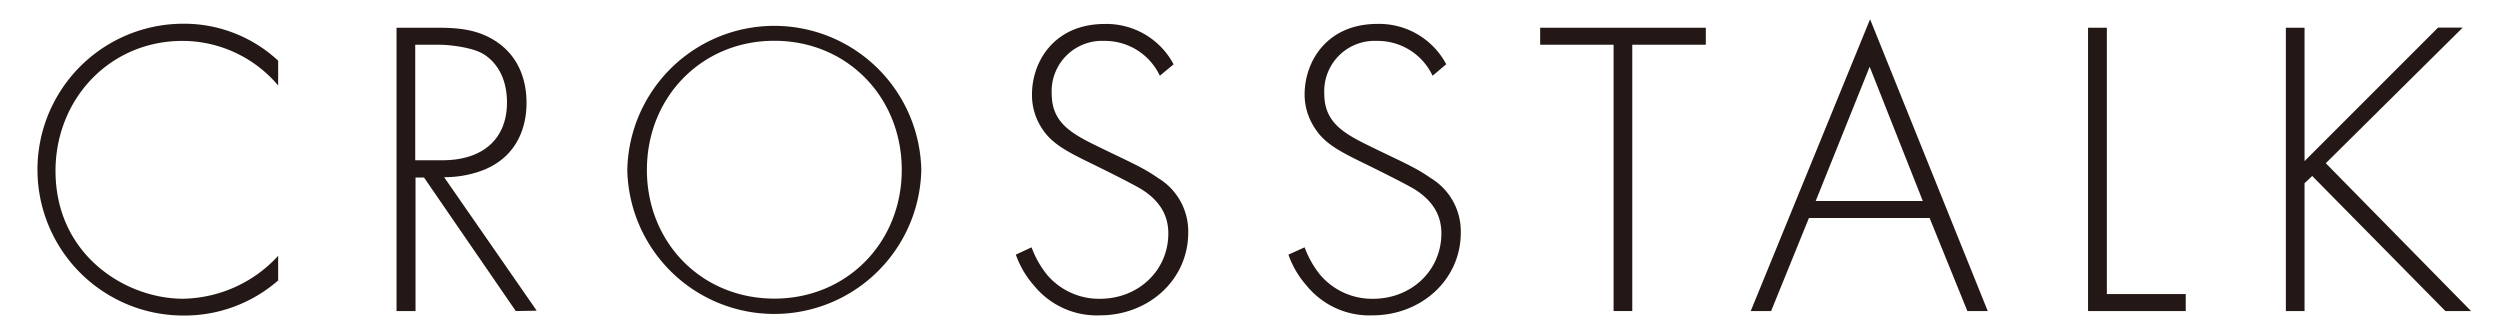
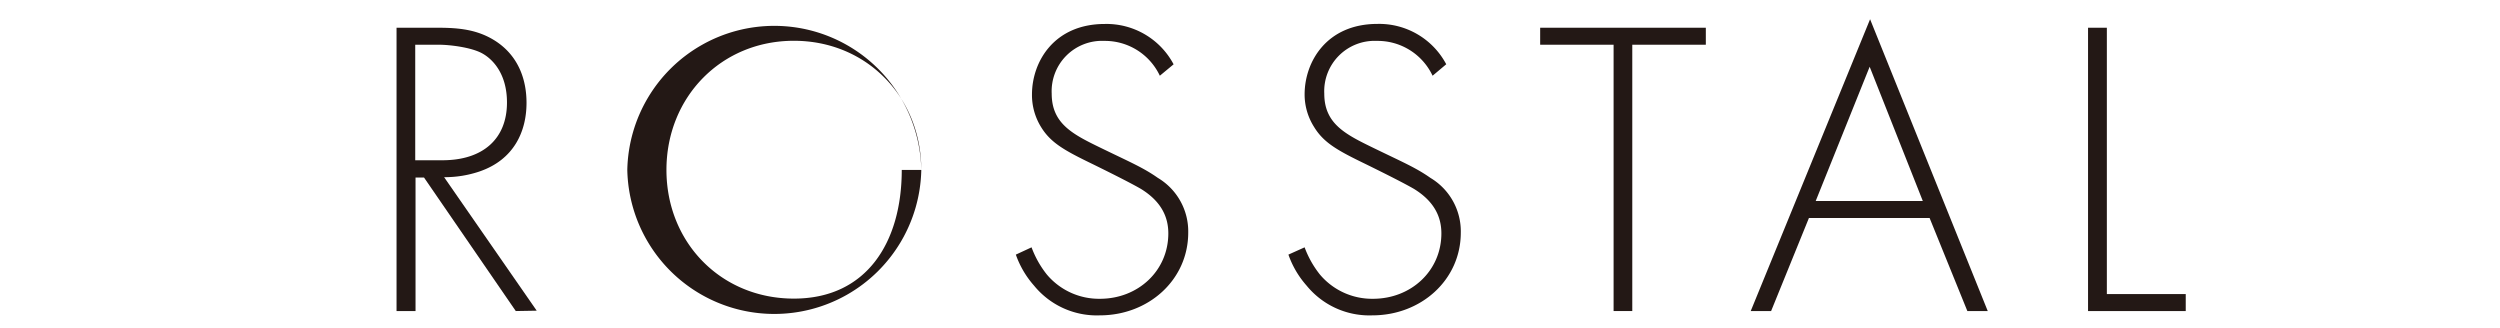
<svg xmlns="http://www.w3.org/2000/svg" id="レイヤー_1" data-name="レイヤー 1" viewBox="0 0 412 54">
  <defs>
    <style>.cls-1{fill:#231815;}</style>
  </defs>
  <title>ttl_crosstalk_bk_1</title>
-   <path class="cls-1" d="M45.84,14.09A20.69,20.69,0,0,0,30.08,6.74c-12,0-20.93,9.59-20.93,21.42,0,13.86,11.55,21.07,21,21.07a21.74,21.74,0,0,0,15.69-7.07v4.06A23.47,23.47,0,0,1,30.29,52a24,24,0,1,1-.14-48.09A22.77,22.77,0,0,1,45.84,10Z" />
  <path class="cls-1" d="M85,51.26l-15.12-22h-1.4v22H65.35V4.57h6.72c3.57,0,6.79.28,9.87,2.38,3.64,2.52,4.83,6.37,4.83,10,0,4.62-2,9.38-7.84,11.34a17.86,17.86,0,0,1-5.74.91l15.26,22ZM68.43,26.41h4.48c6.65,0,10.64-3.5,10.64-9.52,0-4.69-2.31-7.14-4.13-8.12s-5.32-1.4-7.14-1.4H68.43Z" />
-   <path class="cls-1" d="M151.83,28a24.23,24.23,0,0,1-48.45,0,24.23,24.23,0,0,1,48.45,0Zm-3.22,0c0-12-9-21.28-21-21.28s-21,9.31-21,21.28,9,21.21,21,21.21S148.61,39.92,148.61,28Z" />
+   <path class="cls-1" d="M151.83,28a24.23,24.23,0,0,1-48.45,0,24.23,24.23,0,0,1,48.45,0Zc0-12-9-21.28-21-21.28s-21,9.31-21,21.28,9,21.21,21,21.21S148.61,39.92,148.61,28Z" />
  <path class="cls-1" d="M191.14,12.48A10,10,0,0,0,182,6.74a8.3,8.3,0,0,0-8.68,8.68c0,5,3.5,6.72,8.19,9s6.93,3.22,9.31,4.9a10.26,10.26,0,0,1,5,9c0,7.84-6.58,13.65-14.56,13.65a13.34,13.34,0,0,1-10.85-4.9,15.41,15.41,0,0,1-3-5.11L170,40.76a16.14,16.14,0,0,0,2.52,4.48,11.23,11.23,0,0,0,8.75,4c6.3,0,11.27-4.62,11.27-10.78,0-2.52-1-5.18-4.55-7.35-1.33-.77-4.06-2.17-7.91-4.06-4.62-2.24-6.93-3.5-8.54-6.16a10,10,0,0,1-1.47-5.32c0-5.39,3.64-11.62,12-11.62a12.52,12.52,0,0,1,11.34,6.65Z" />
  <path class="cls-1" d="M236.09,12.48a10,10,0,0,0-9.17-5.74,8.3,8.3,0,0,0-8.68,8.68c0,5,3.5,6.72,8.19,9s6.93,3.22,9.31,4.9a10.26,10.26,0,0,1,5,9c0,7.84-6.58,13.65-14.56,13.65a13.34,13.34,0,0,1-10.85-4.9,15.34,15.34,0,0,1-3-5.11L215,40.76a16.14,16.14,0,0,0,2.52,4.48,11.23,11.23,0,0,0,8.75,4c6.3,0,11.27-4.62,11.27-10.78,0-2.52-1-5.18-4.55-7.35-1.33-.77-4.06-2.17-7.91-4.06-4.62-2.24-6.93-3.5-8.54-6.16A10,10,0,0,1,215,15.56c0-5.39,3.64-11.62,12-11.62a12.52,12.52,0,0,1,11.34,6.65Z" />
  <path class="cls-1" d="M269,7.37V51.26h-3.08V7.37H253.82V4.57h27.3v2.8Z" />
  <path class="cls-1" d="M318,35.93H298.11l-6.23,15.33h-3.36L308.19,3.17l19.39,48.09h-3.36Zm-1.12-2.8L308.12,11l-8.89,22.12Z" />
  <path class="cls-1" d="M347.21,4.57V48.46h13v2.8h-16.1V4.57Z" />
-   <path class="cls-1" d="M379.79,26.55l22-22h4.06L383.29,26.9l23.94,24.36H403L381.05,29l-1.26,1.19V51.26h-3.08V4.57h3.08Z" />
</svg>